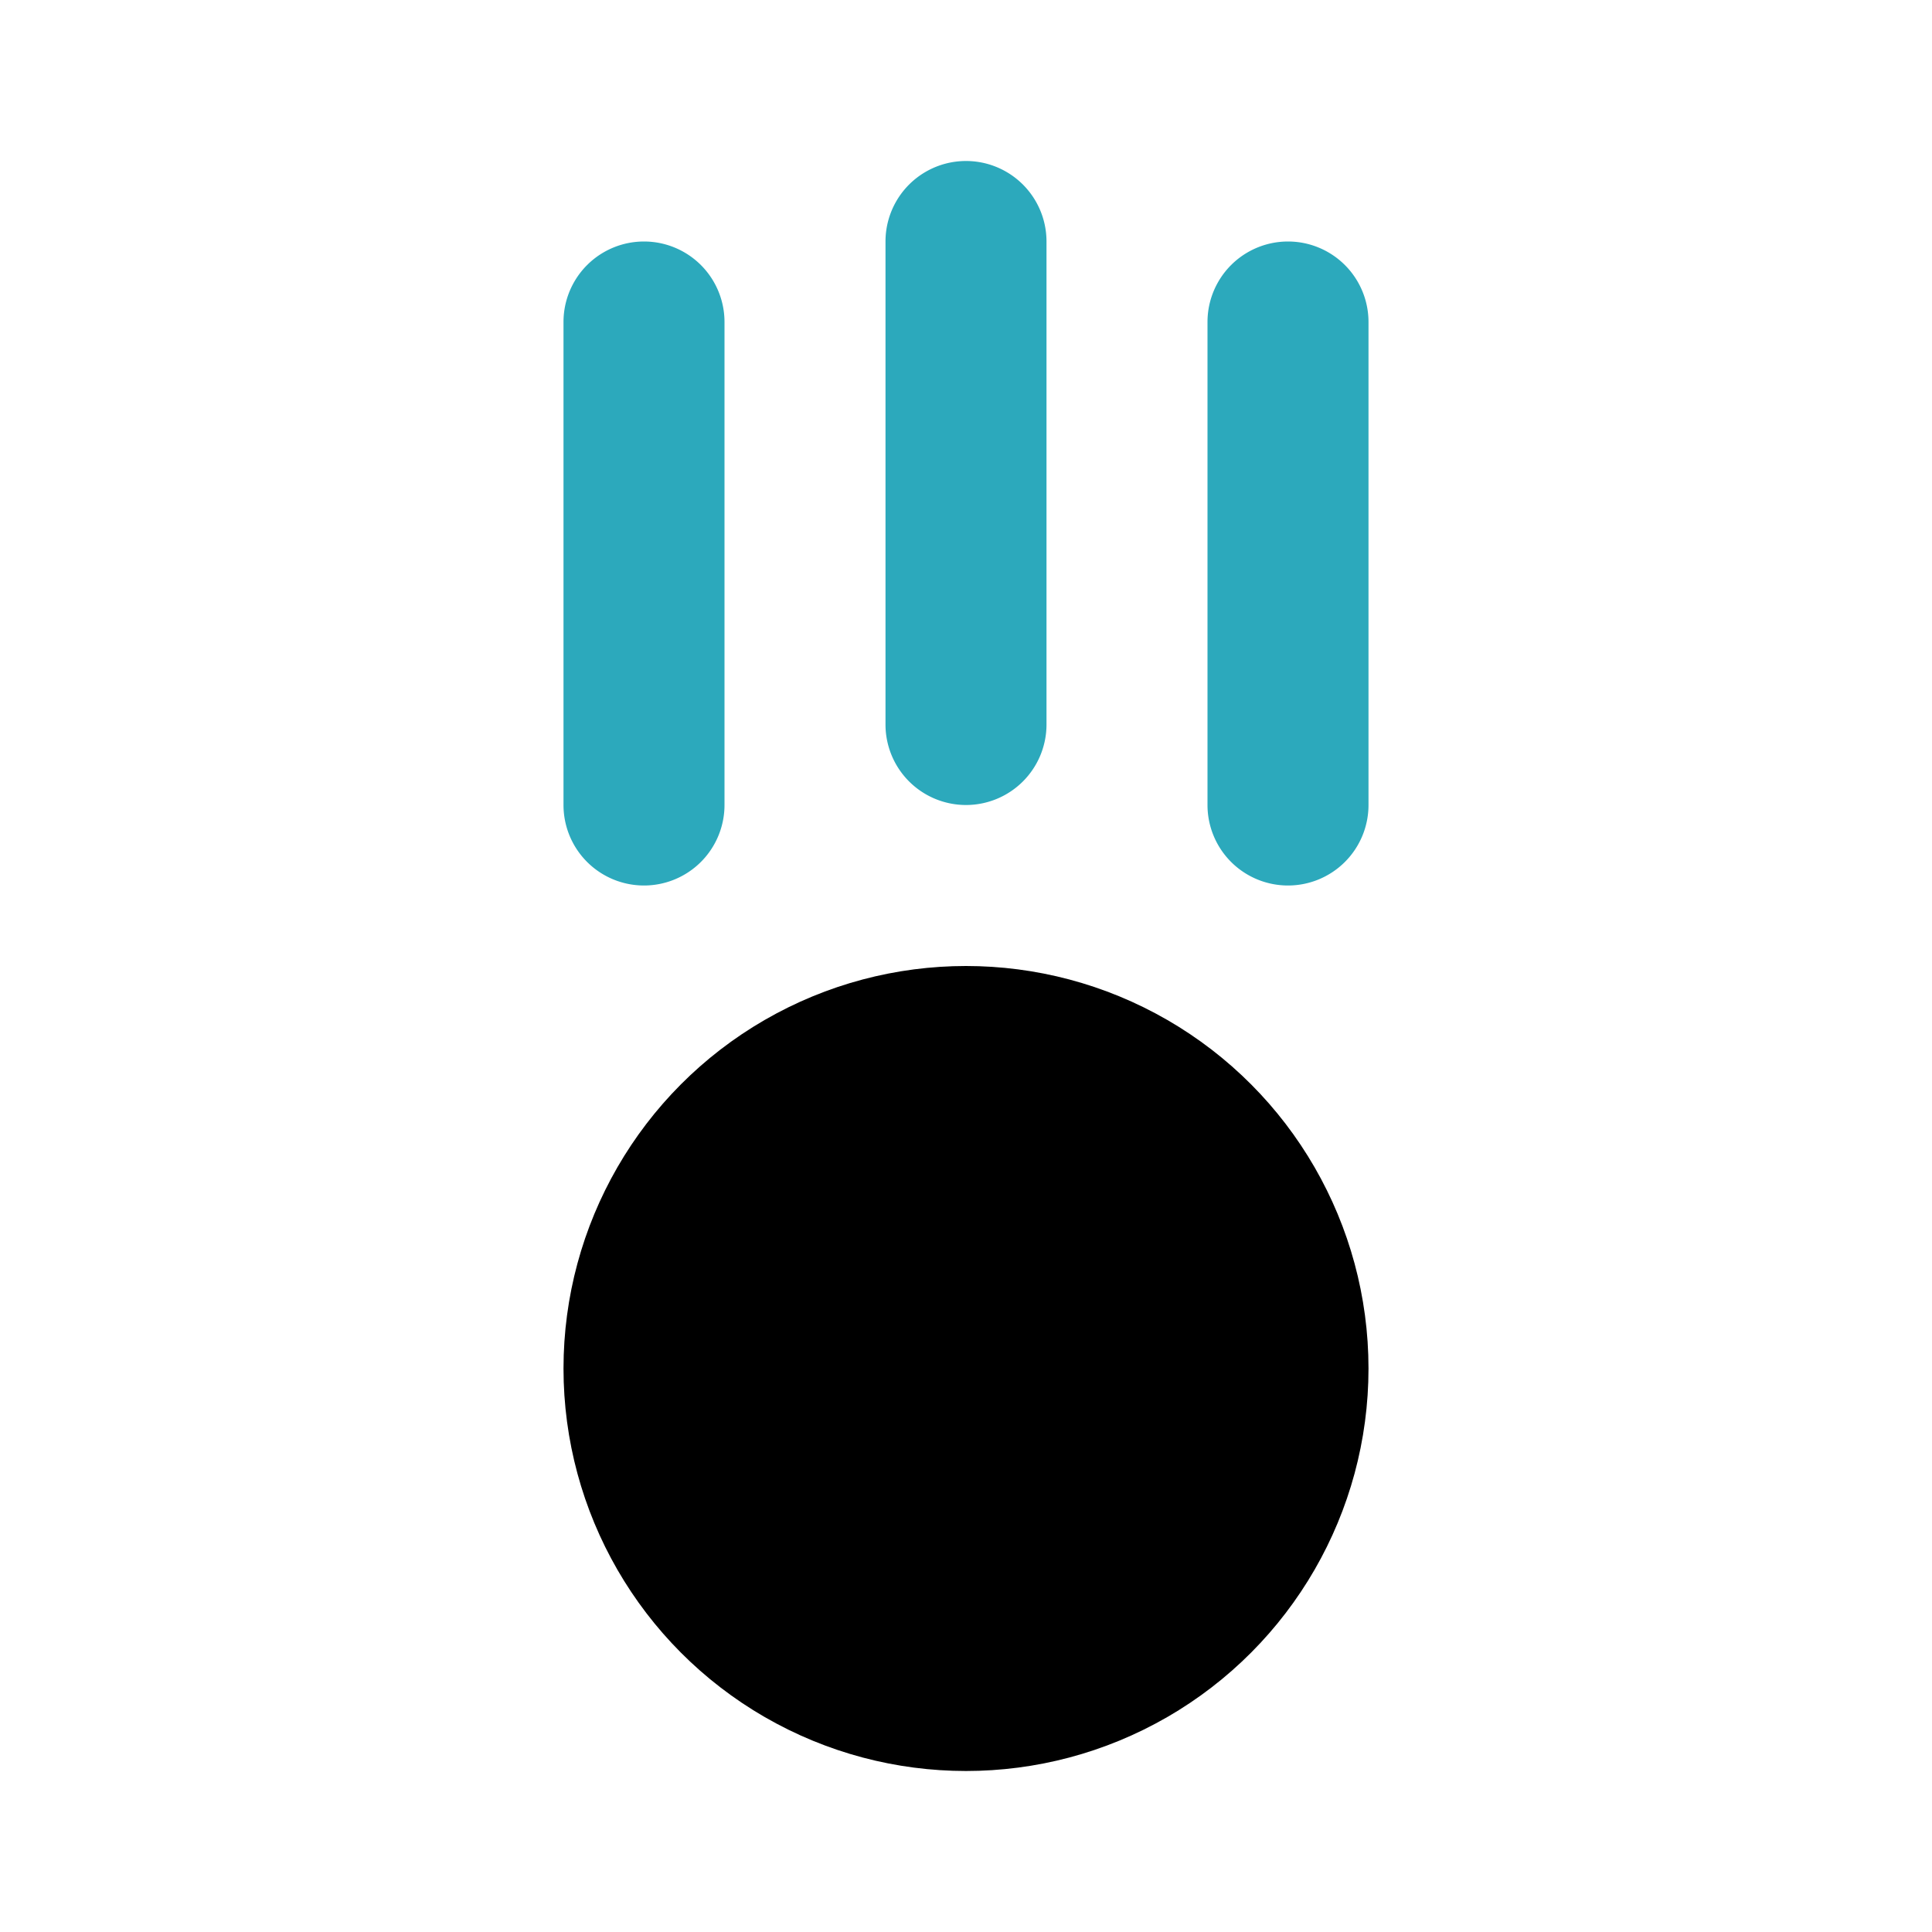
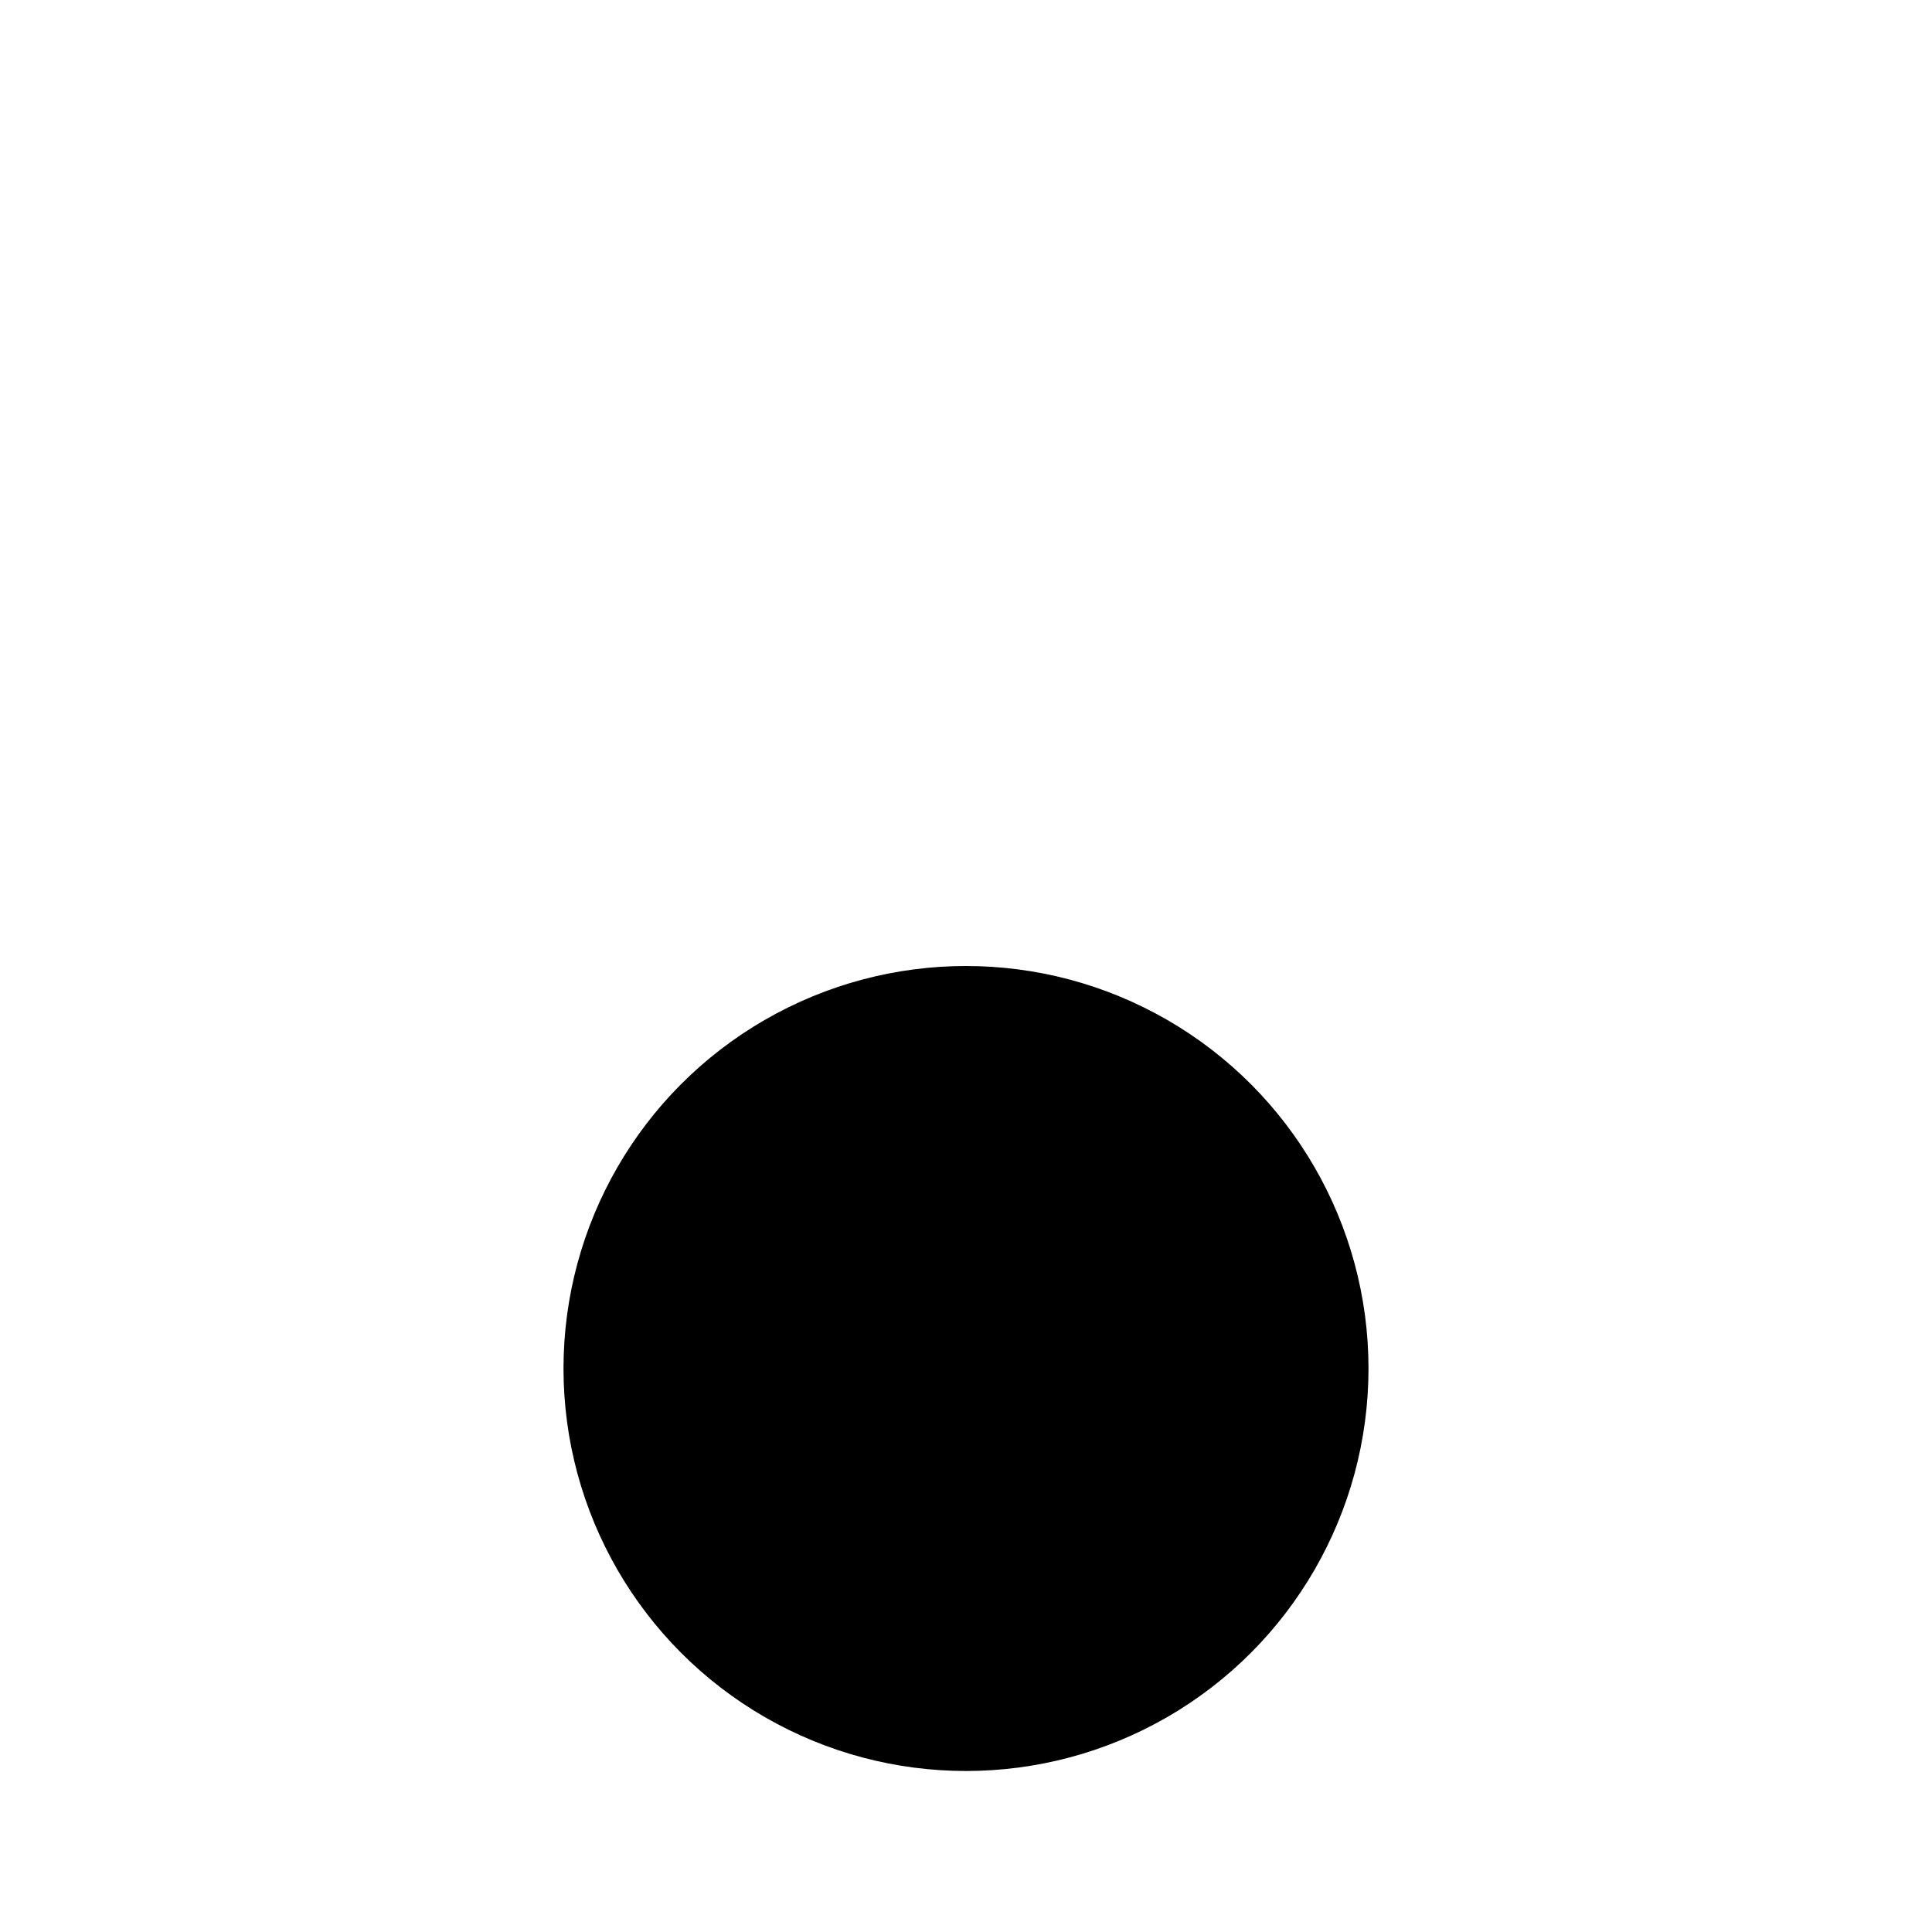
<svg xmlns="http://www.w3.org/2000/svg" fill="#000000" width="800px" height="800px" viewBox="0 0 24 24" id="gravity" data-name="Flat Color" class="icon flat-color">
-   <path id="secondary" d="M16,11a1,1,0,0,1-1-1V4a1,1,0,0,1,2,0v6A1,1,0,0,1,16,11ZM8,11a1,1,0,0,1-1-1V4A1,1,0,0,1,9,4v6A1,1,0,0,1,8,11Zm4-1a1,1,0,0,1-1-1V3a1,1,0,0,1,2,0V9A1,1,0,0,1,12,10Z" style="fill: rgb(44, 169, 188);" />
  <circle id="primary" cx="12" cy="17" r="5" style="fill: rgb(0, 0, 0);" />
</svg>